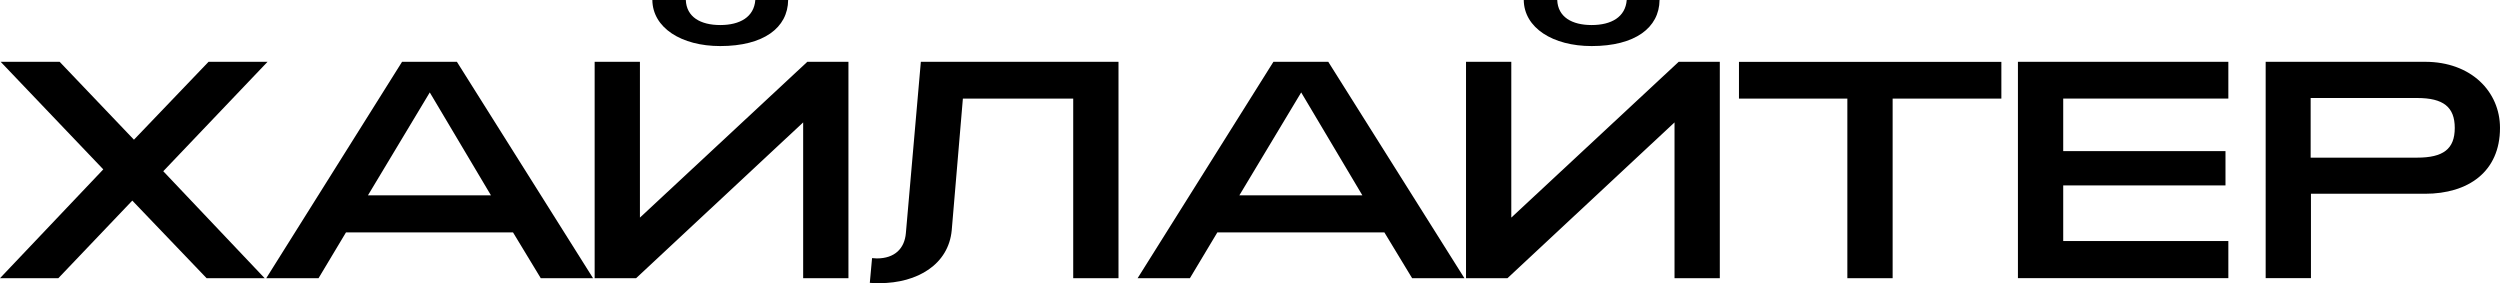
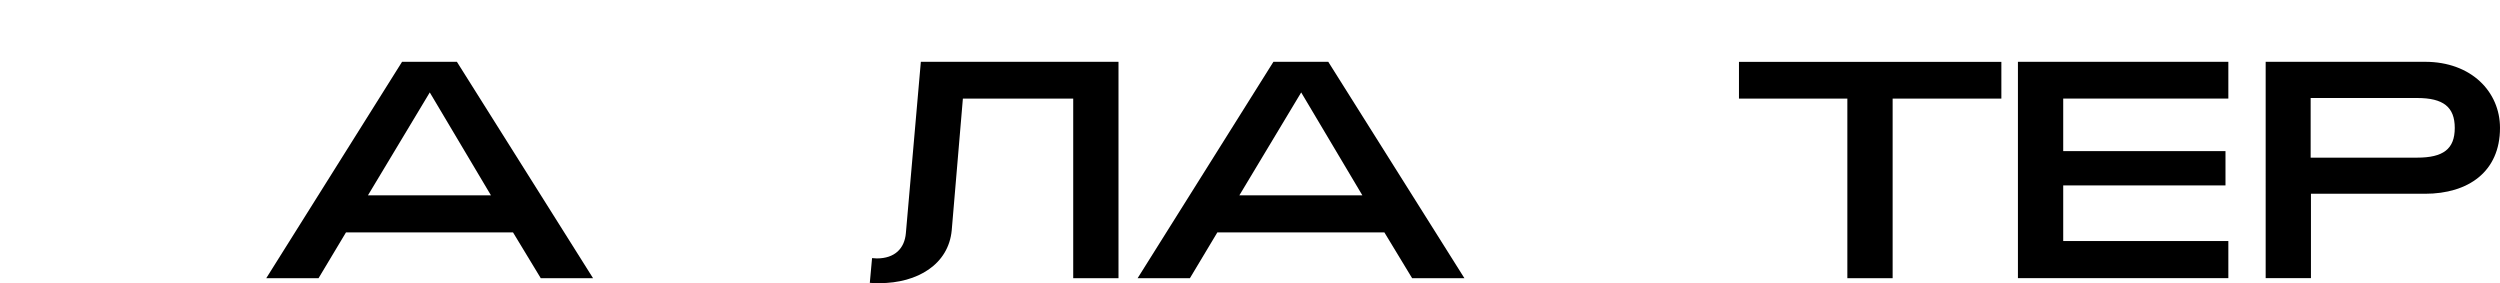
<svg xmlns="http://www.w3.org/2000/svg" id="Layer_2" data-name="Layer 2" viewBox="0 0 578.03 65.47">
  <g id="Layer_1-2" data-name="Layer 1">
    <g>
-       <path d="M.15,14.29h13.64l17.18,18.01,17.25-18.01h13.64l-24.11,25.3,23.44,24.73h-13.42l-17.18-17.94-17.1,17.94H0l23.88-25.16L.15,14.29Z" />
      <path d="M105.64,14.29l31.48,50.03h-12.09l-6.41-10.58h-38.63l-6.34,10.58h-12.09l31.4-50.03h12.68ZM99.37,21.37l-14.3,23.8h28.45l-14.15-23.8Z" />
-       <path d="M185.7,28.3l-38.63,36.02h-9.58V14.29h10.47v36.02l38.7-36.02h9.51v50.03h-10.47V28.3ZM150.83,0h7.74c.15,3.93,3.39,5.79,7.96,5.79s7.81-1.86,8.11-5.79h7.59c-.07,6.43-5.68,10.65-15.7,10.65-8.99,0-15.63-4.22-15.7-10.65Z" />
      <path d="M201.11,65.4l.52-5.72c.37,0,.74.07,1.11.07,4.13,0,6.41-2.29,6.71-5.86l3.46-39.6h45.7v50.03h-10.47V22.8h-25.51l-2.58,30.45c-.74,7.86-7.89,12.22-16.73,12.22-.74,0-1.4,0-2.21-.07Z" />
      <path d="M307.11,14.29l31.48,50.03h-12.09l-6.41-10.58h-38.63l-6.34,10.58h-12.09l31.4-50.03h12.68ZM300.85,21.37l-14.3,23.8h28.45l-14.15-23.8Z" />
-       <path d="M387.17,28.3l-38.63,36.02h-9.58V14.29h10.47v36.02l38.7-36.02h9.51v50.03h-10.47V28.3ZM352.31,0h7.74c.15,3.93,3.39,5.79,7.96,5.79s7.81-1.86,8.11-5.79h7.59c-.07,6.43-5.68,10.65-15.7,10.65-8.99,0-15.63-4.22-15.7-10.65Z" />
      <path d="M402.07,22.8v-8.5h60.67v8.5h-25.14v41.53h-10.47V22.8h-25.06Z" />
      <path d="M515.22,14.29v8.5h-38.18v12.15h37.52v7.93h-37.52v12.86h38.18v8.58h-48.65V14.29h48.65Z" />
      <path d="M560.71,14.29c10.69,0,17.32,6.93,17.32,15.29,0,10.15-7.37,15.22-17.32,15.22h-26.39v19.51h-10.47V14.29h36.86ZM567.57,29.59c0-4.86-2.65-6.93-8.7-6.93h-24.62v13.79h24.62c6.04,0,8.7-2,8.7-6.86Z" />
    </g>
  </g>
</svg>